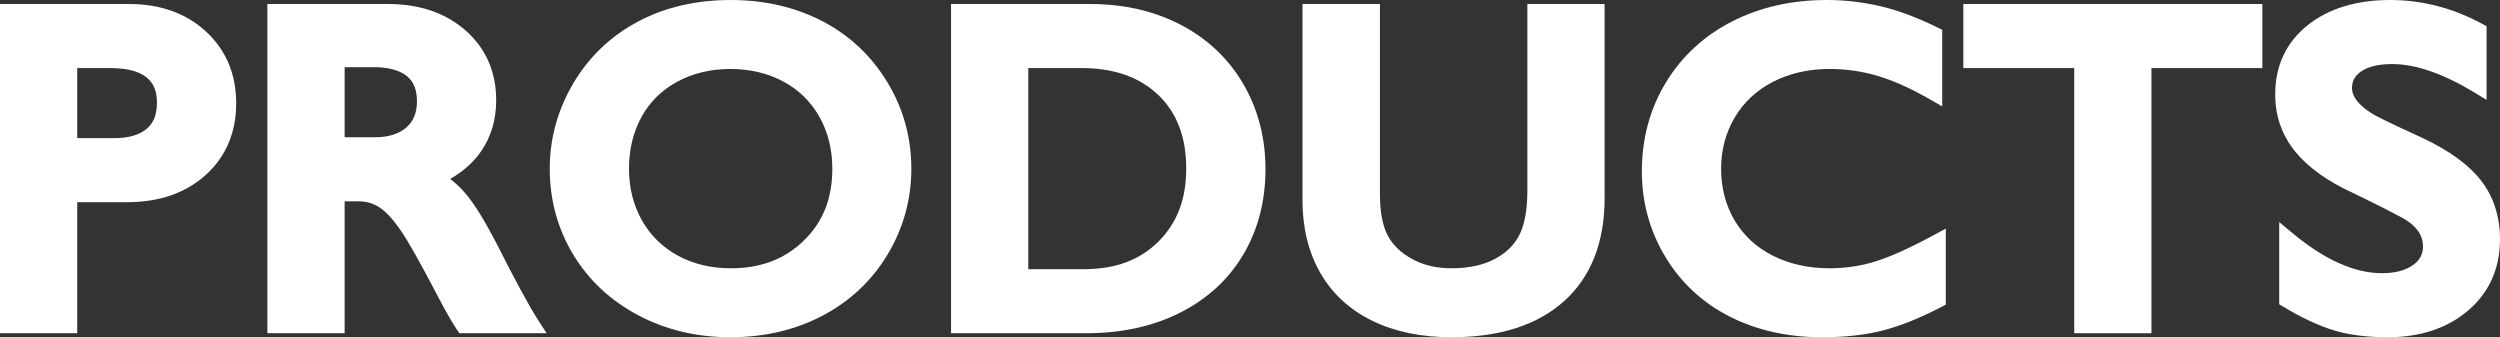
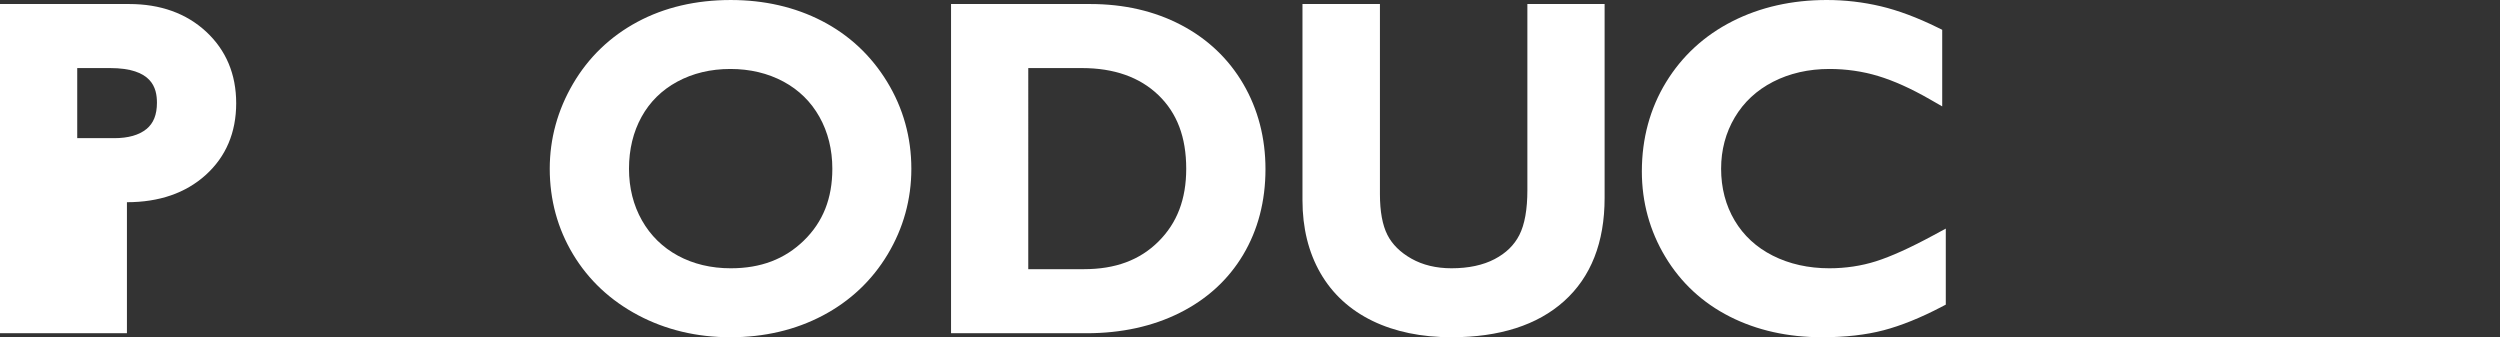
<svg xmlns="http://www.w3.org/2000/svg" viewBox="0 0 414.975 55.979">
  <rect x="0" y="0" width="414.975" height="55.979" fill="#333333" stroke="none" />
  <g id="a" />
  <g id="b">
    <g id="c">
      <g>
-         <path d="M0,55.311V.668H21.439c5.189,0,9.486,1.543,12.771,4.585,3.314,3.072,4.995,7.069,4.995,11.882,0,4.87-1.704,8.878-5.063,11.912-3.318,2.997-7.717,4.518-13.073,4.518H12.82v21.746H0ZM18.953,22.934c2.327,0,4.133-.511,5.366-1.521,1.165-.953,1.731-2.377,1.731-4.353,0-2.474-.809-5.762-7.803-5.762h-5.428v11.635h6.133Z" fill="#fff" />
-         <path d="M76.248,55.311l-.416-.617c-.805-1.191-1.85-3.02-3.197-5.588-2.831-5.442-4.922-9.143-6.217-11.002-1.226-1.758-2.395-3.005-3.475-3.708-1.015-.659-2.161-.979-3.504-.979h-2.236v21.895h-12.82V.668h20.066c5.2,0,9.519,1.479,12.836,4.394,3.369,2.963,5.078,6.862,5.078,11.591,0,3.222-.853,6.081-2.533,8.499-1.251,1.801-2.96,3.323-5.099,4.547,.959,.739,1.851,1.598,2.665,2.567,1.364,1.628,2.985,4.247,4.955,8.007,3.137,6.227,5.484,10.553,6.986,12.878l1.396,2.16h-14.485Zm-14.062-32.525c2.261,0,4.029-.545,5.256-1.619,1.189-1.042,1.768-2.458,1.768-4.328,0-1.941-.555-3.324-1.695-4.228-1.225-.969-3.066-1.46-5.477-1.46h-4.834v11.635h4.982Z" fill="#fff" />
+         <path d="M0,55.311V.668H21.439c5.189,0,9.486,1.543,12.771,4.585,3.314,3.072,4.995,7.069,4.995,11.882,0,4.87-1.704,8.878-5.063,11.912-3.318,2.997-7.717,4.518-13.073,4.518v21.746H0ZM18.953,22.934c2.327,0,4.133-.511,5.366-1.521,1.165-.953,1.731-2.377,1.731-4.353,0-2.474-.809-5.762-7.803-5.762h-5.428v11.635h6.133Z" fill="#fff" />
        <path d="M121.227,55.979c-5.576,0-10.722-1.229-15.295-3.651-4.599-2.436-8.234-5.836-10.805-10.108-2.571-4.271-3.875-9.053-3.875-14.211,0-4.979,1.301-9.725,3.866-14.104,2.569-4.386,6.162-7.84,10.676-10.267,4.492-2.413,9.709-3.637,15.507-3.637,5.567,0,10.659,1.17,15.133,3.478,4.503,2.323,8.141,5.718,10.813,10.088,2.673,4.373,4.028,9.232,4.028,14.442,0,5.084-1.322,9.864-3.93,14.21-2.607,4.347-6.238,7.768-10.79,10.166-4.523,2.385-9.681,3.595-15.329,3.595Zm0-44.531c-3.262,0-6.227,.711-8.814,2.112-2.556,1.385-4.546,3.346-5.917,5.829-1.387,2.511-2.089,5.411-2.089,8.619,0,3.178,.725,6.066,2.155,8.586,1.42,2.503,3.426,4.469,5.962,5.844,2.562,1.39,5.516,2.094,8.777,2.094,4.985,0,8.957-1.509,12.141-4.612,3.174-3.094,4.717-6.99,4.717-11.911,0-3.18-.72-6.076-2.141-8.611-1.407-2.509-3.417-4.479-5.973-5.853-2.59-1.392-5.557-2.097-8.818-2.097Z" fill="#fff" />
        <path d="M157.863,55.311V.668h23.109c5.595,0,10.657,1.165,15.048,3.463,4.422,2.315,7.906,5.616,10.356,9.812,2.441,4.183,3.68,8.939,3.68,14.14,0,5.304-1.247,10.084-3.705,14.206-2.465,4.137-6.012,7.382-10.54,9.646-4.48,2.24-9.673,3.377-15.433,3.377h-22.516Zm22.07-10.631c5.206,0,9.247-1.499,12.354-4.584,3.105-3.083,4.614-7.037,4.614-12.088,0-5.241-1.516-9.244-4.635-12.238-3.092-2.967-7.354-4.471-12.668-4.471h-8.916V44.68h9.25Z" fill="#fff" />
        <path d="M240.941,55.979c-4.99,0-9.396-.909-13.098-2.701-3.767-1.823-6.686-4.504-8.675-7.966-1.971-3.428-2.97-7.489-2.97-12.071V.668h12.857v31.57c0,2.856,.417,5.128,1.24,6.752,.796,1.571,2.137,2.897,3.985,3.941,1.88,1.062,4.12,1.6,6.659,1.6,2.824,0,5.232-.514,7.16-1.527,1.894-.996,3.234-2.304,4.099-3.998,.884-1.734,1.331-4.236,1.331-7.436V.668h12.82V32.869c0,7.358-2.267,13.122-6.737,17.129-4.427,3.969-10.709,5.98-18.673,5.98Z" fill="#fff" />
        <path d="M302.432,55.979c-5.665,0-10.81-1.149-15.29-3.417-4.524-2.288-8.131-5.63-10.718-9.936-2.582-4.294-3.893-9.062-3.893-14.173,0-5.457,1.349-10.435,4.009-14.794,2.66-4.36,6.37-7.77,11.027-10.131,4.618-2.341,9.882-3.528,15.644-3.528,3.039,0,6.057,.351,8.969,1.04,2.907,.688,6.078,1.873,9.425,3.521l.782,.385v12.714l-2.097-1.202c-3.087-1.771-5.966-3.063-8.559-3.845-2.564-.773-5.282-1.165-8.075-1.165-3.444,0-6.589,.716-9.344,2.128-2.717,1.393-4.855,3.38-6.355,5.907-1.508,2.539-2.271,5.407-2.271,8.525,0,3.192,.758,6.085,2.252,8.599,1.487,2.502,3.617,4.463,6.329,5.83,2.758,1.391,5.916,2.095,9.39,2.095,2.688,0,5.287-.39,7.724-1.159,2.491-.787,5.698-2.237,9.534-4.312l2.066-1.117v12.623l-.753,.393c-3.441,1.797-6.66,3.096-9.568,3.86-2.924,.77-6.364,1.16-10.228,1.16Z" fill="#fff" />
-         <polygon points="344.301 55.311 344.301 11.299 325.895 11.299 325.895 .668 375.527 .668 375.527 11.299 357.121 11.299 357.121 55.311 344.301 55.311" fill="#fff" />
-         <path d="M396.318,55.979c-3.438,0-6.453-.39-8.963-1.156-2.483-.759-5.291-2.072-8.346-3.905l-.68-.407v-13.646l2.295,1.905c5.257,4.366,10.225,6.579,14.766,6.579,2.144,0,3.87-.45,5.131-1.34,1.14-.803,1.67-1.783,1.67-3.086,0-1.877-1.057-3.397-3.231-4.65-2.111-1.15-4.925-2.575-8.334-4.22-4.234-1.924-7.482-4.24-9.625-6.871-2.215-2.717-3.339-5.911-3.339-9.493,0-4.78,1.813-8.651,5.389-11.504,3.479-2.775,8.094-4.184,13.713-4.184,5.258,0,10.389,1.33,15.249,3.953l.735,.397v12.222l-2.124-1.282c-5.123-3.092-9.687-4.659-13.563-4.659-2.223,0-3.948,.41-5.126,1.22-1.042,.715-1.526,1.593-1.526,2.761,0,1.432,1.114,2.854,3.313,4.231,.416,.276,2.012,1.142,8.411,4.069,4.453,2.097,7.722,4.483,9.731,7.101,2.063,2.688,3.11,5.947,3.11,9.685,0,4.86-1.782,8.846-5.297,11.846-3.449,2.942-7.944,4.436-13.359,4.436Z" fill="#fff" />
      </g>
    </g>
  </g>
</svg>